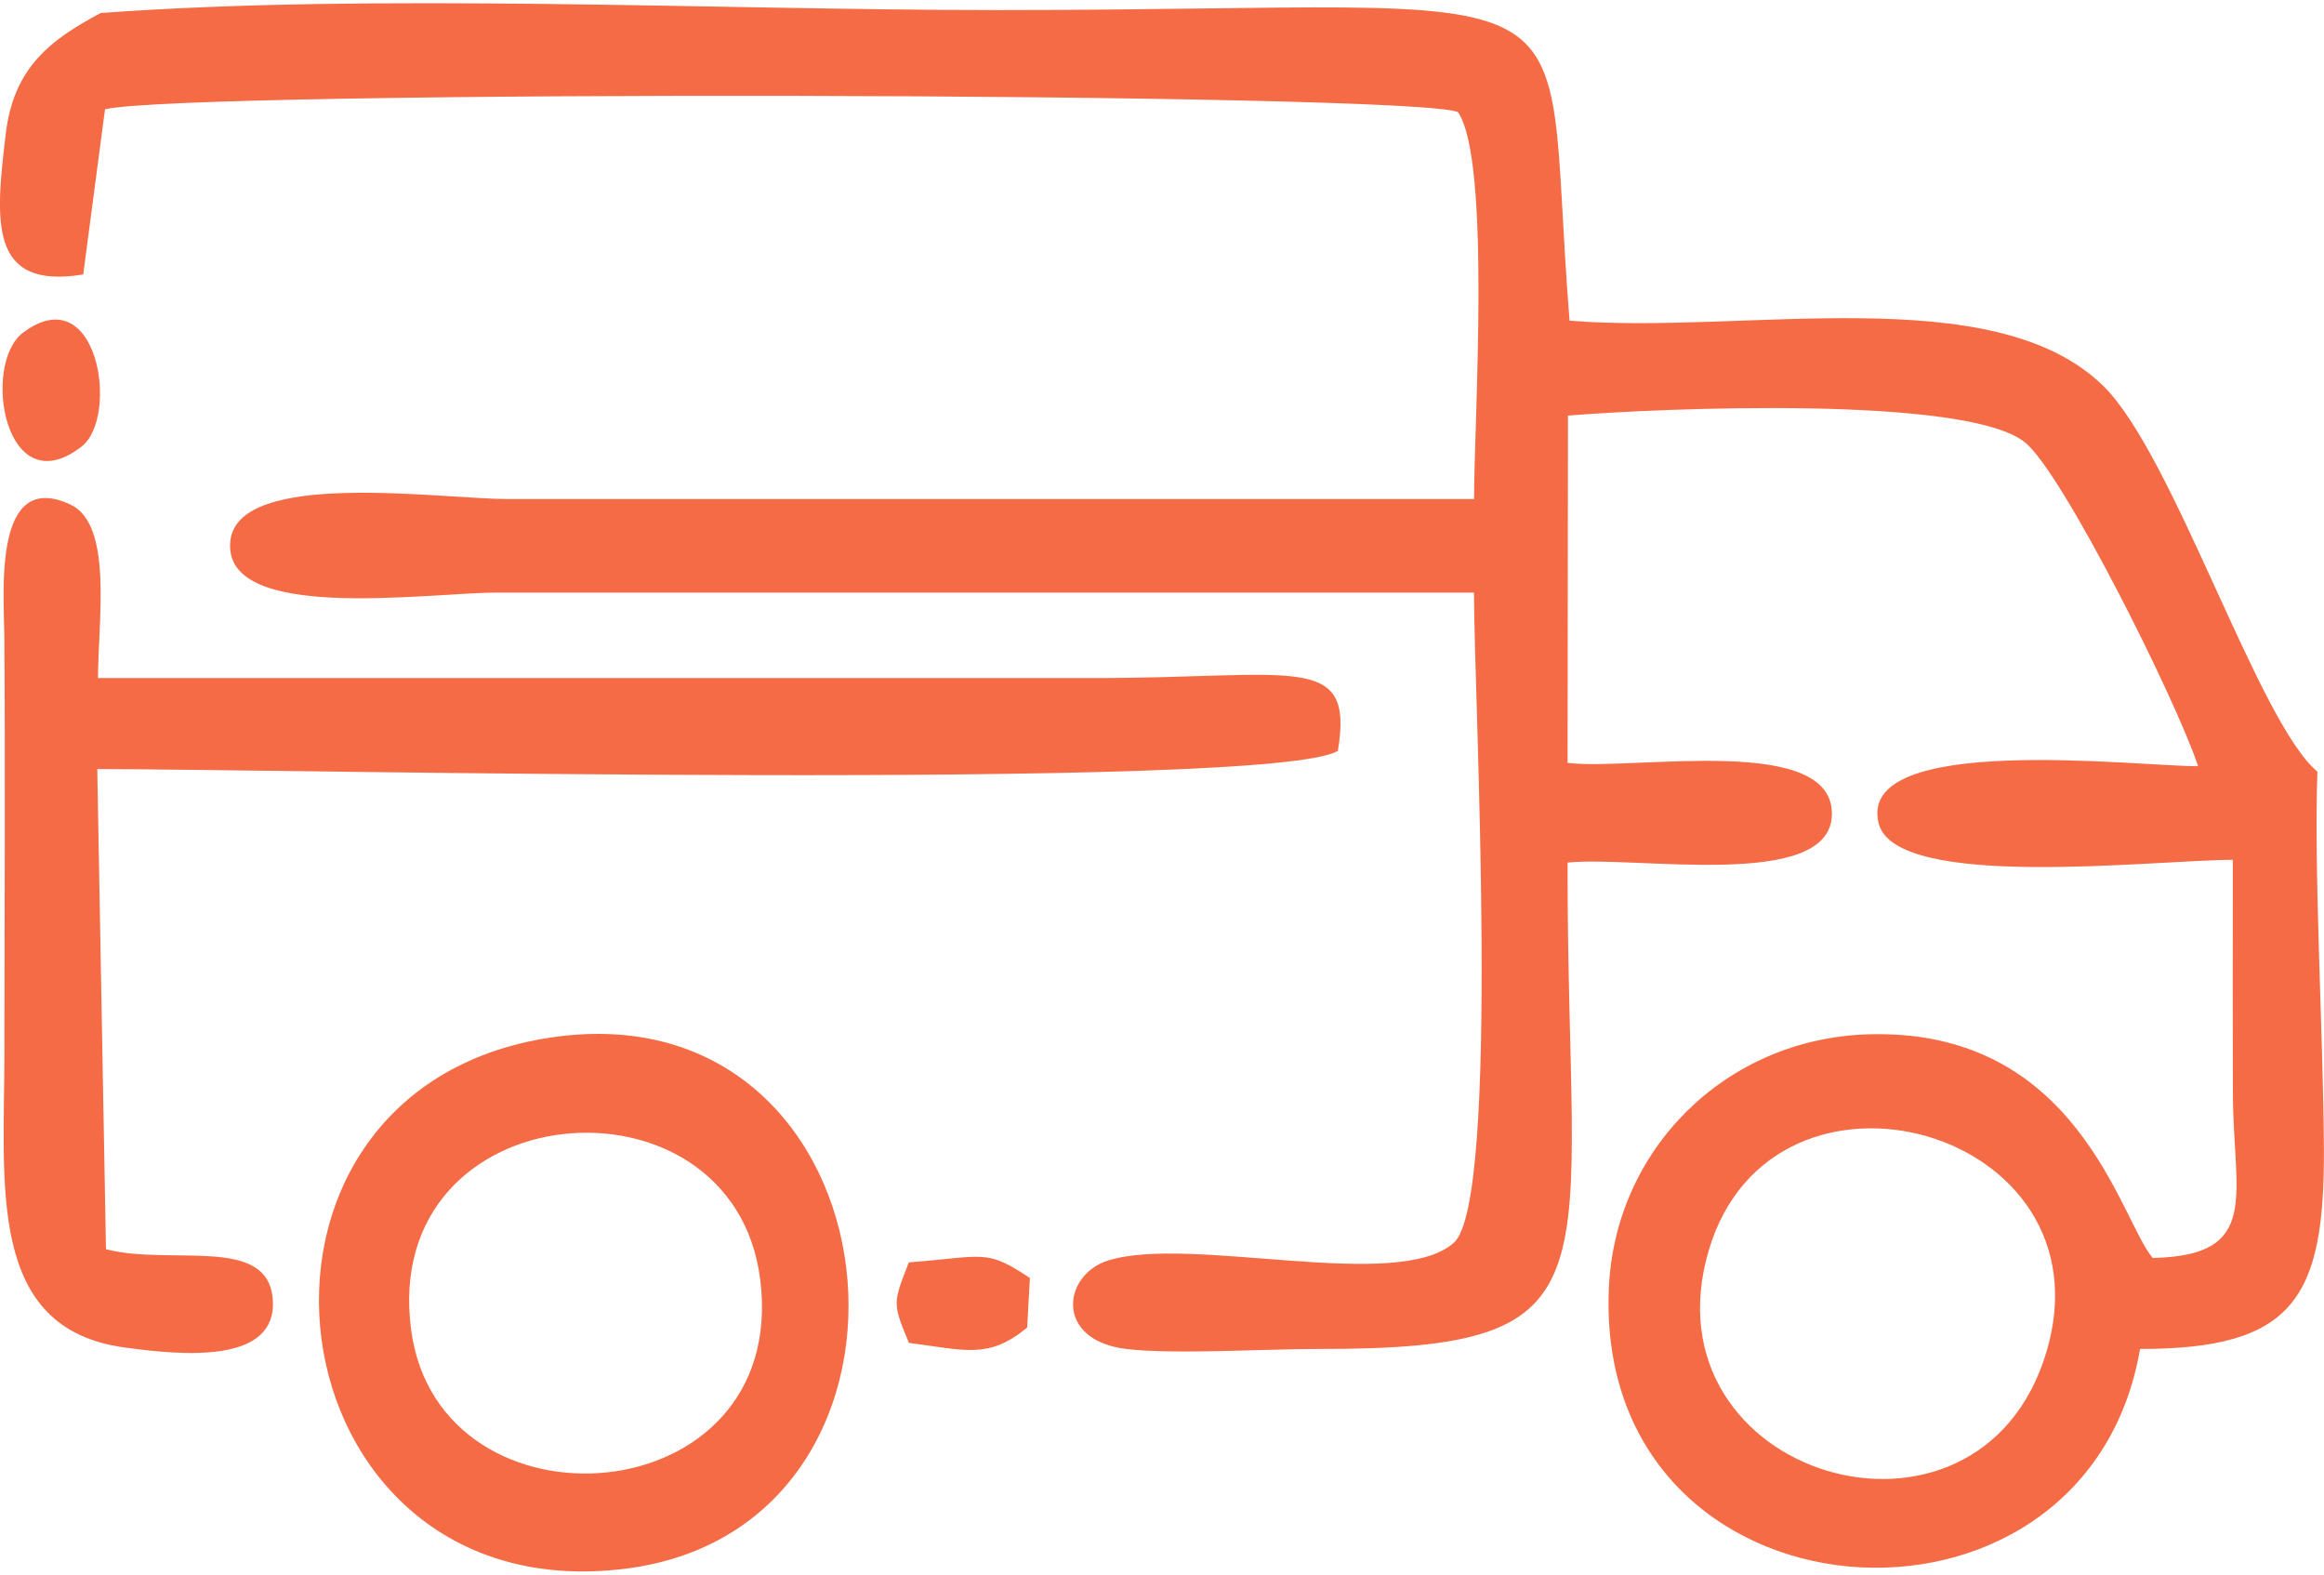
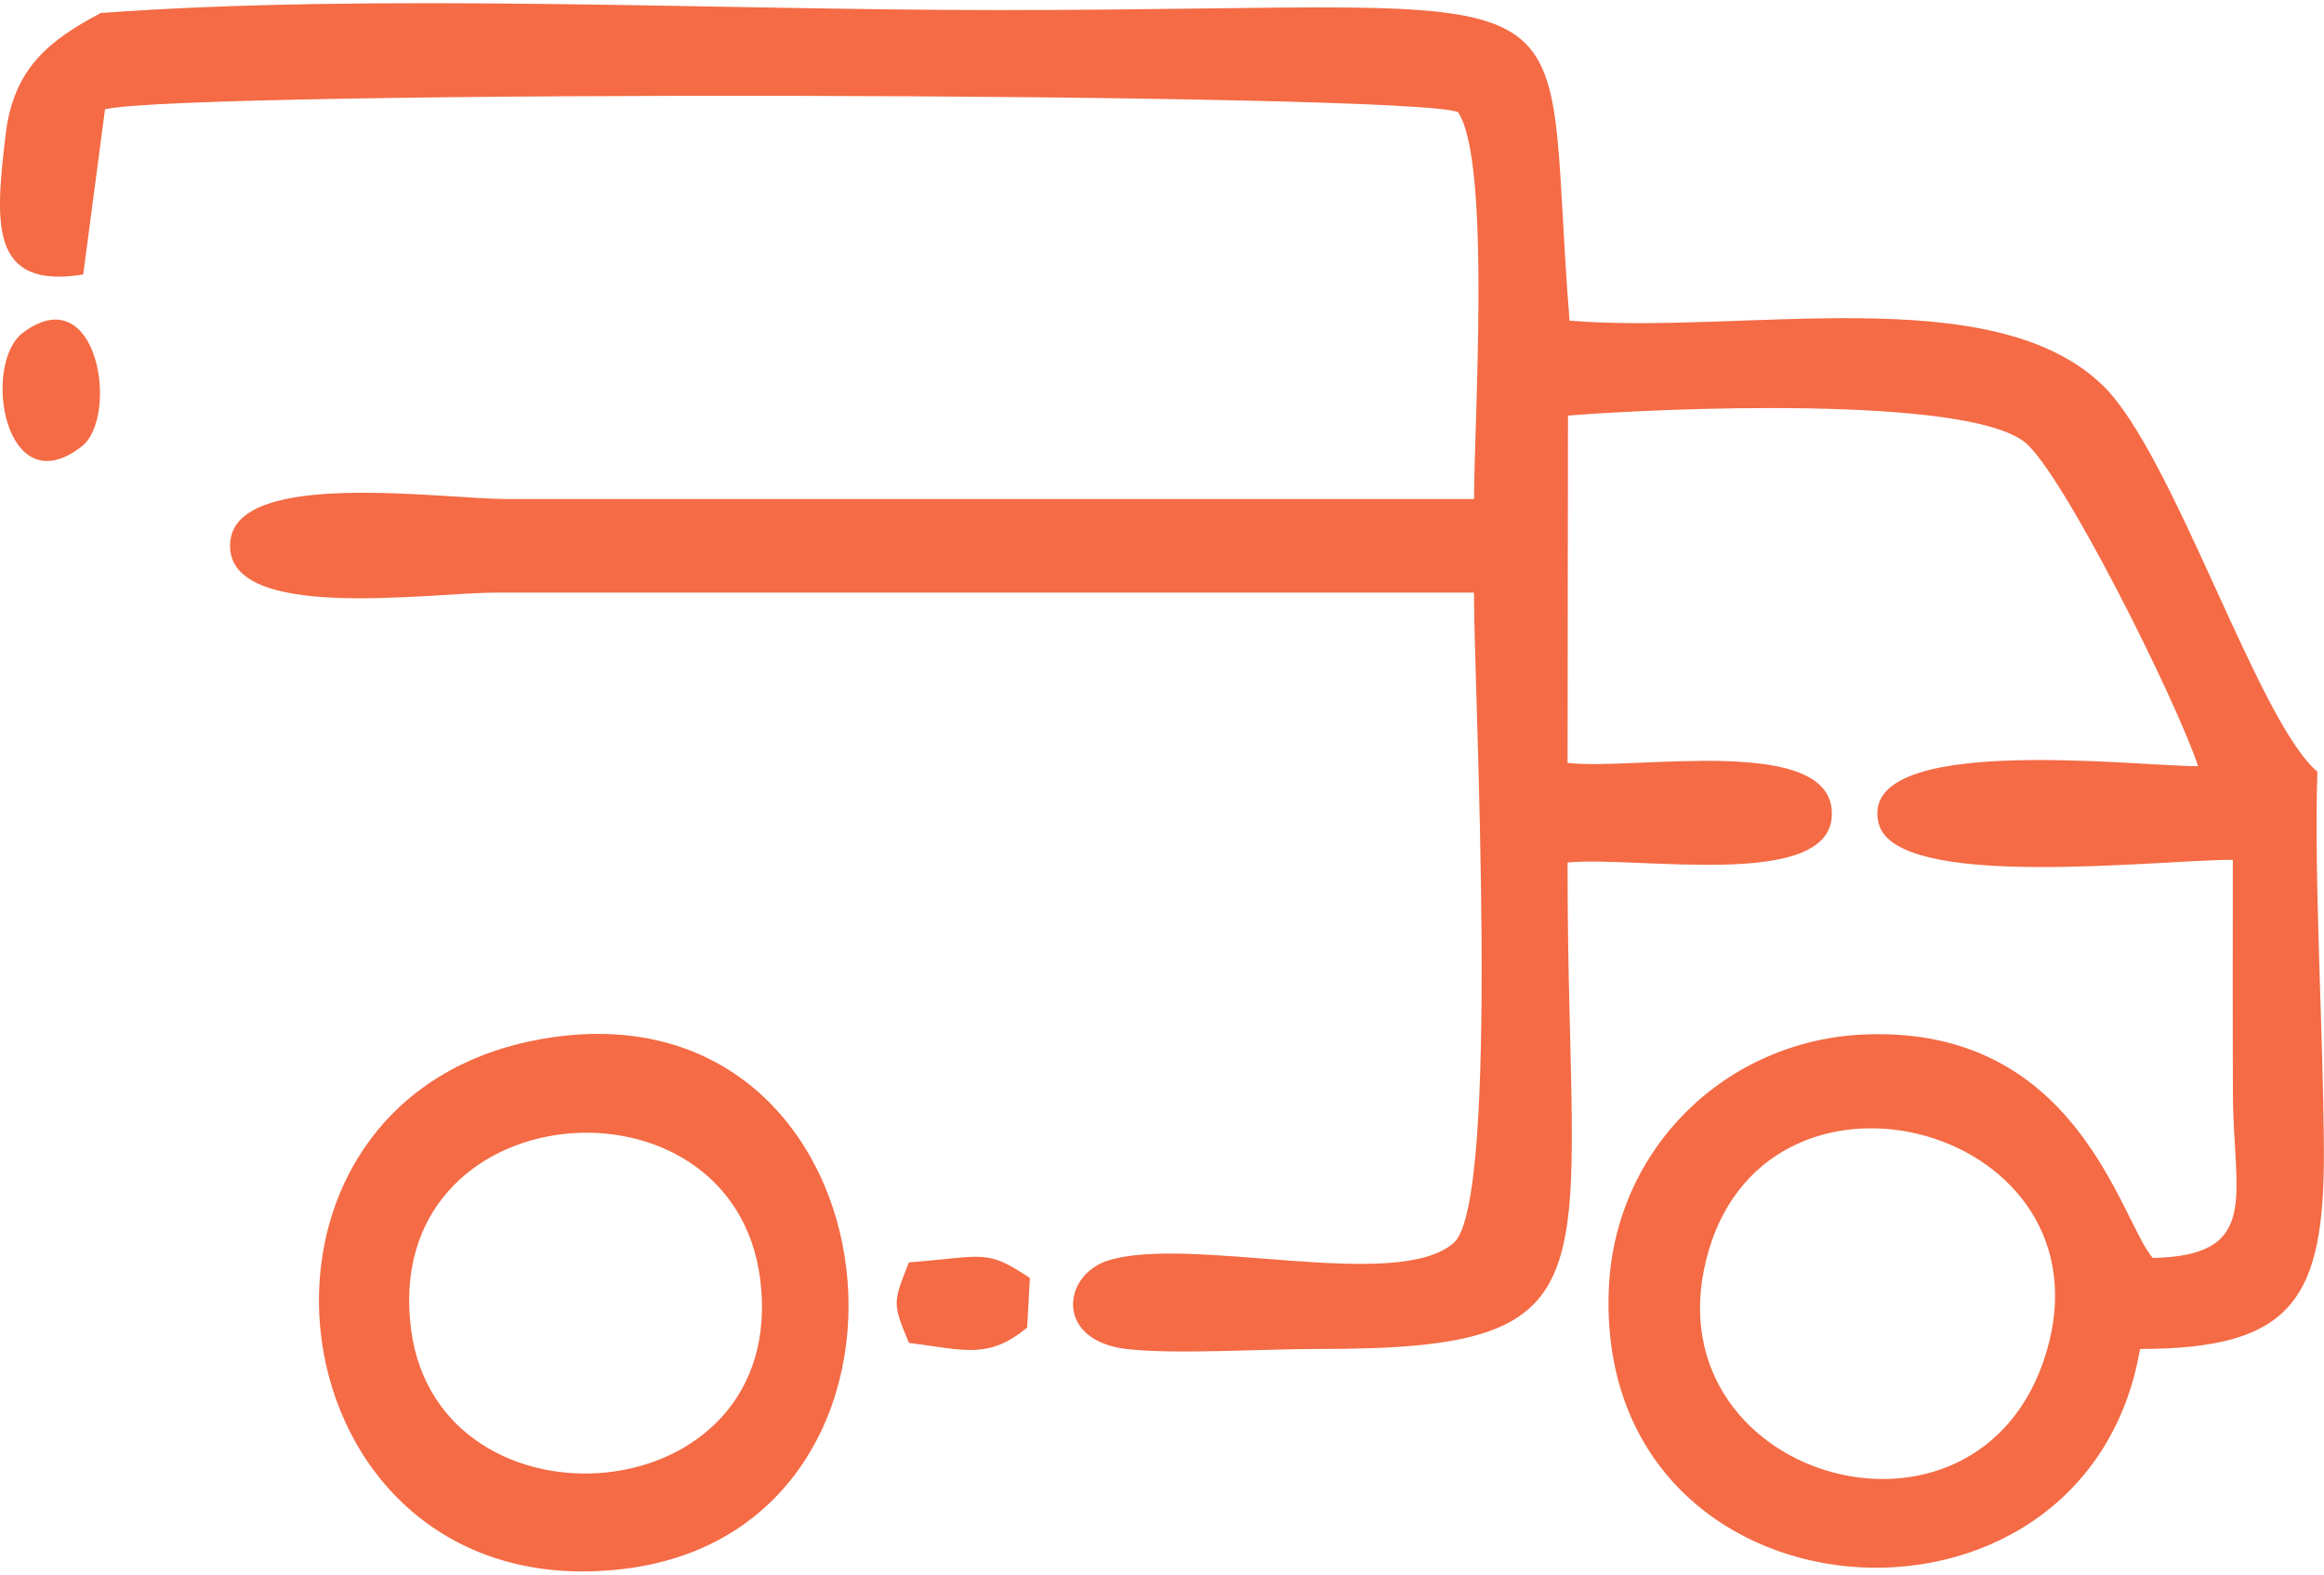
<svg xmlns="http://www.w3.org/2000/svg" xml:space="preserve" width="217px" height="147px" version="1.1" style="shape-rendering:geometricPrecision; text-rendering:geometricPrecision; image-rendering:optimizeQuality; fill-rule:evenodd; clip-rule:evenodd" viewBox="0 0 22.173 14.96">
  <defs>
    <style type="text/css">
   
    .fil0 {fill:#F46B45}
   
  </style>
  </defs>
  <g id="Слой_x0020_1">
    <path class="fil0" d="M19.526 12.863c-0.64,2.158 -3.865,1.198 -3.222,-0.969 0.61,-2.054 3.855,-1.164 3.222,0.969zm2.584 -5.532c-0.569,-0.477 -1.37,-3.024 -2.045,-3.682 -1.051,-1.024 -3.431,-0.485 -5.09,-0.62 -0.281,-3.468 0.47,-2.963 -5.449,-2.963 -2.689,0 -5.946,-0.165 -8.565,0.028 -0.478,0.254 -0.83,0.518 -0.906,1.151 -0.1,0.838 -0.164,1.491 0.739,1.343l0.208 -1.576c0.806,-0.186 12.51,-0.164 12.909,0.028 0.317,0.467 0.152,2.967 0.153,3.69l-9.229 0c-0.63,0 -2.561,-0.287 -2.637,0.399 -0.086,0.789 1.878,0.494 2.535,0.494l9.33 0c0,0.978 0.257,5.794 -0.191,6.201 -0.535,0.478 -2.504,-0.074 -3.296,0.169 -0.441,0.136 -0.517,0.766 0.176,0.846 0.458,0.053 1.329,-0.002 1.833,-0.001 2.935,0.004 2.365,-0.662 2.371,-4.64 0.655,-0.066 2.481,0.266 2.521,-0.44 0.045,-0.803 -1.892,-0.433 -2.521,-0.511l0.004 -3.313c0.898,-0.072 3.794,-0.195 4.358,0.254 0.361,0.286 1.45,2.471 1.654,3.091 -0.59,0.001 -3.265,-0.325 -3.048,0.545 0.162,0.647 2.641,0.348 3.379,0.348 0,0.747 -0.002,1.496 0.001,2.243 0.004,0.958 0.275,1.534 -0.765,1.555 -0.312,-0.362 -0.71,-2.202 -2.727,-2.133 -1.347,0.046 -2.404,1.093 -2.462,2.421 -0.143,3.277 4.548,3.609 5.068,0.58 1.462,0 1.762,-0.478 1.754,-1.911 -0.006,-1.117 -0.096,-2.591 -0.062,-3.596z" />
-     <path class="fil0" d="M1.011 11.887l-0.083 -4.581c1.704,0 11.179,0.212 11.836,-0.173 0.16,-0.95 -0.408,-0.695 -2.32,-0.695l-9.509 0c0,-0.54 0.146,-1.464 -0.263,-1.655 -0.737,-0.344 -0.635,0.829 -0.631,1.246 0.011,1.325 0.001,2.654 0.001,3.978 0,1.277 -0.171,2.638 1.147,2.817 0.548,0.075 1.462,0.162 1.413,-0.462 -0.048,-0.611 -0.964,-0.316 -1.591,-0.475z" />
    <path class="fil0" d="M3.923 12.659c-0.305,-2.278 3.069,-2.551 3.33,-0.485 0.284,2.253 -3.06,2.494 -3.33,0.485zm1.332 -2.792c-3.351,0.501 -2.717,5.49 0.706,5.068 3.202,-0.396 2.668,-5.572 -0.706,-5.068z" />
    <path class="fil0" d="M0.22 3.143c-0.399,0.298 -0.176,1.655 0.558,1.087 0.364,-0.282 0.157,-1.621 -0.558,-1.087z" />
    <path class="fil0" d="M8.671 12.012c-0.152,0.392 -0.157,0.386 0.001,0.768 0.539,0.069 0.758,0.158 1.128,-0.146l0.026 -0.473c-0.421,-0.28 -0.424,-0.206 -1.155,-0.149z" />
  </g>
</svg>